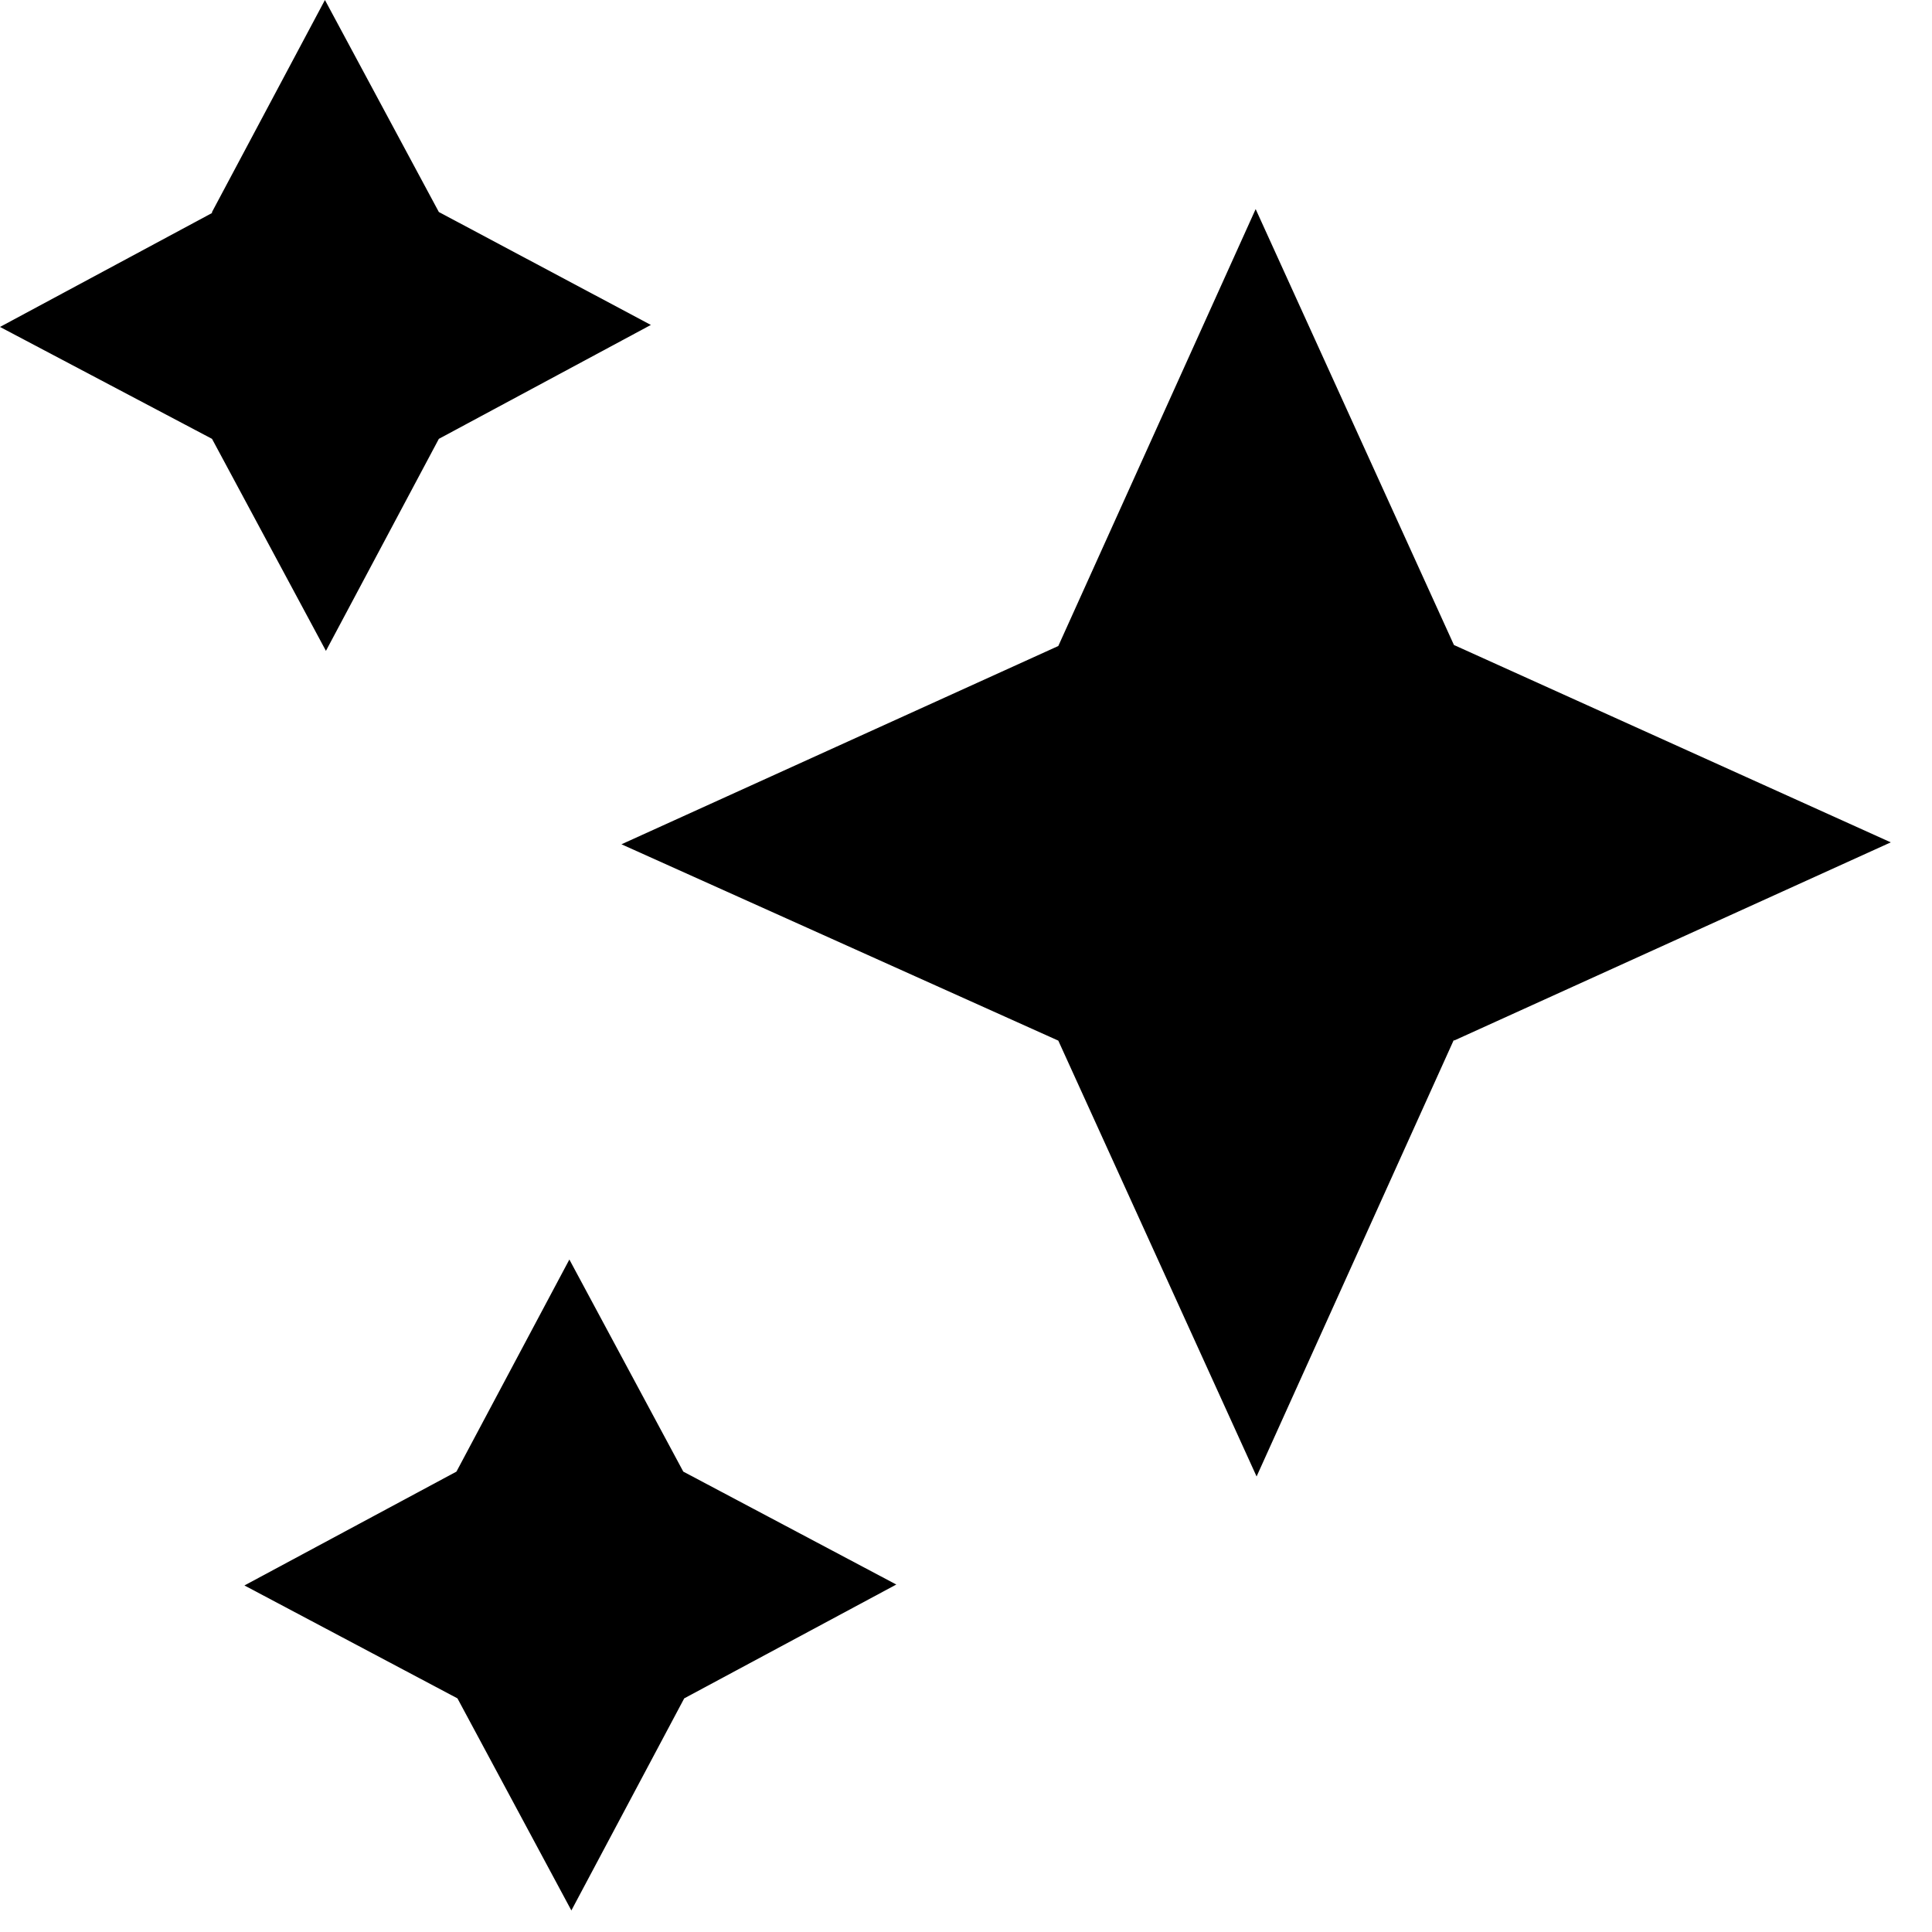
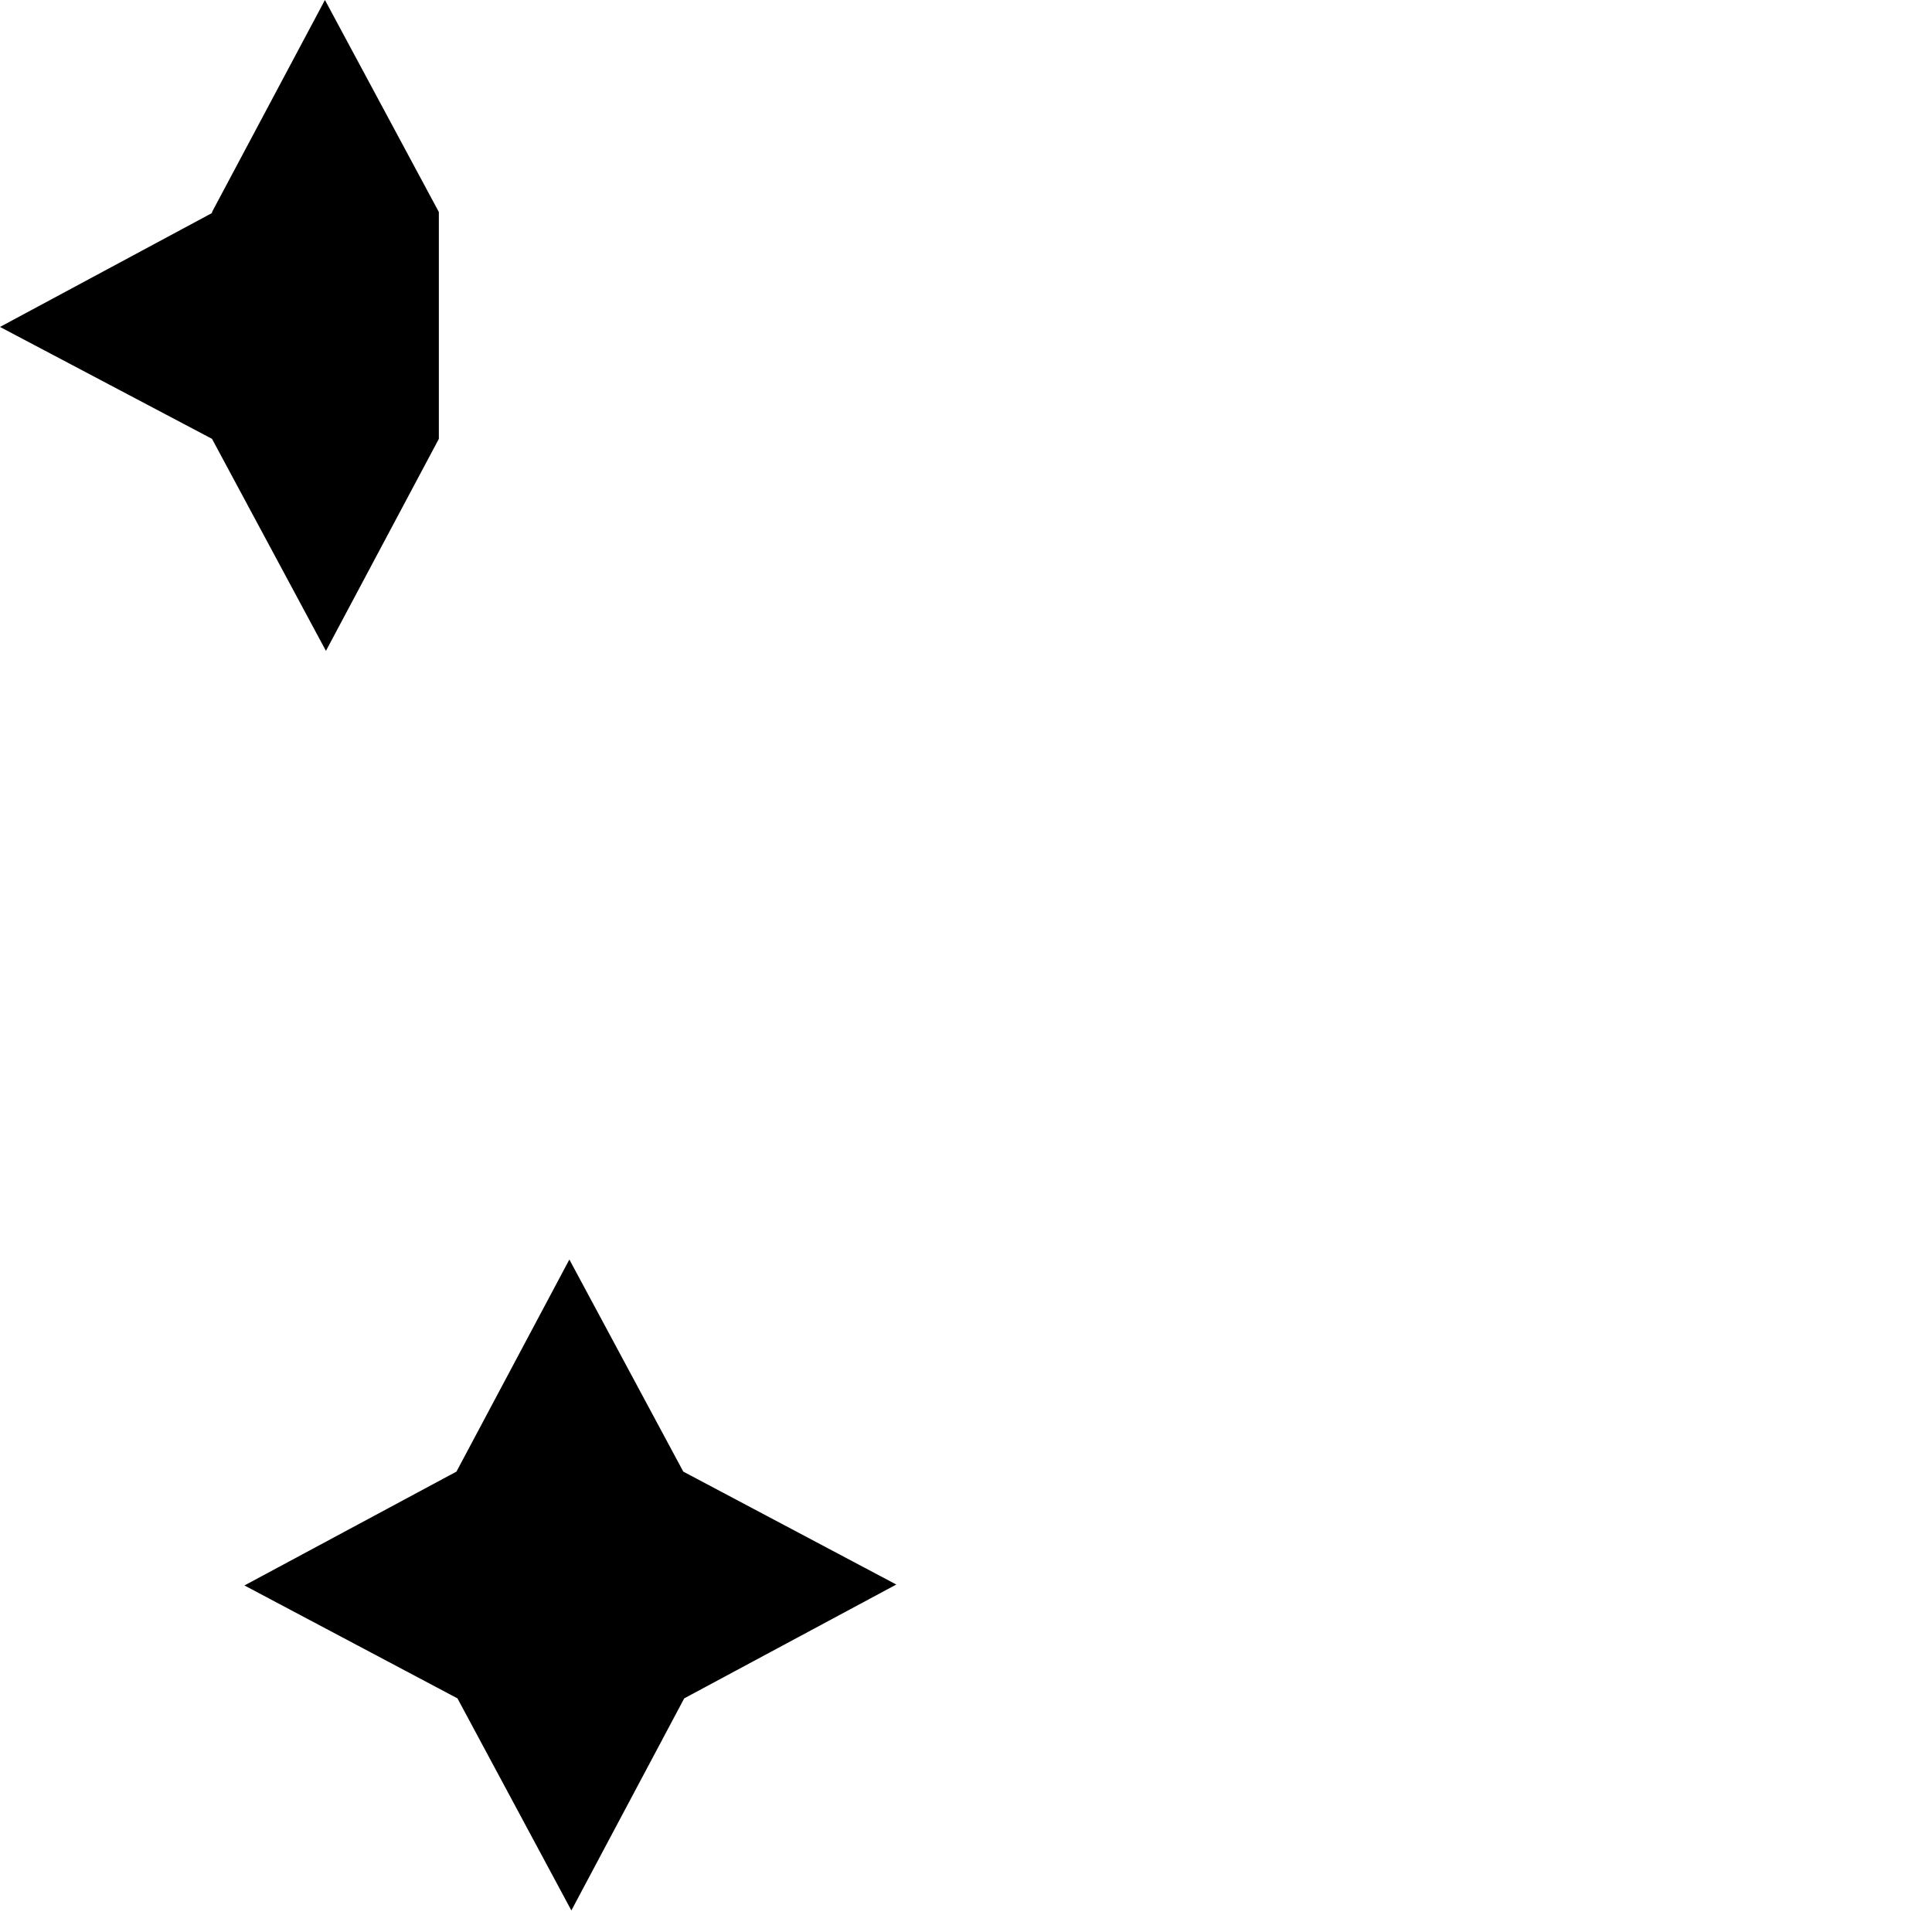
<svg xmlns="http://www.w3.org/2000/svg" width="27" height="27" viewBox="0 0 27 27" fill="none">
-   <path d="M2.963 2.963L4.541 0L6.133 2.963L9.096 4.541L6.133 6.133L4.555 9.096L2.963 6.133L0 4.569L2.963 2.977V2.963Z" fill="black" />
-   <path d="M20.319 14.529L17.561 20.634L14.79 14.543L8.685 11.799L14.79 9.028L17.548 2.922L20.319 9.014L26.424 11.772L20.319 14.543V14.529Z" fill="black" />
+   <path d="M2.963 2.963L4.541 0L6.133 2.963L6.133 6.133L4.555 9.096L2.963 6.133L0 4.569L2.963 2.977V2.963Z" fill="black" />
  <path d="M9.562 23.735L7.985 26.699L6.393 23.735L3.416 22.157L6.379 20.566L7.957 17.602L9.549 20.566L12.526 22.144L9.562 23.735Z" fill="black" />
</svg>